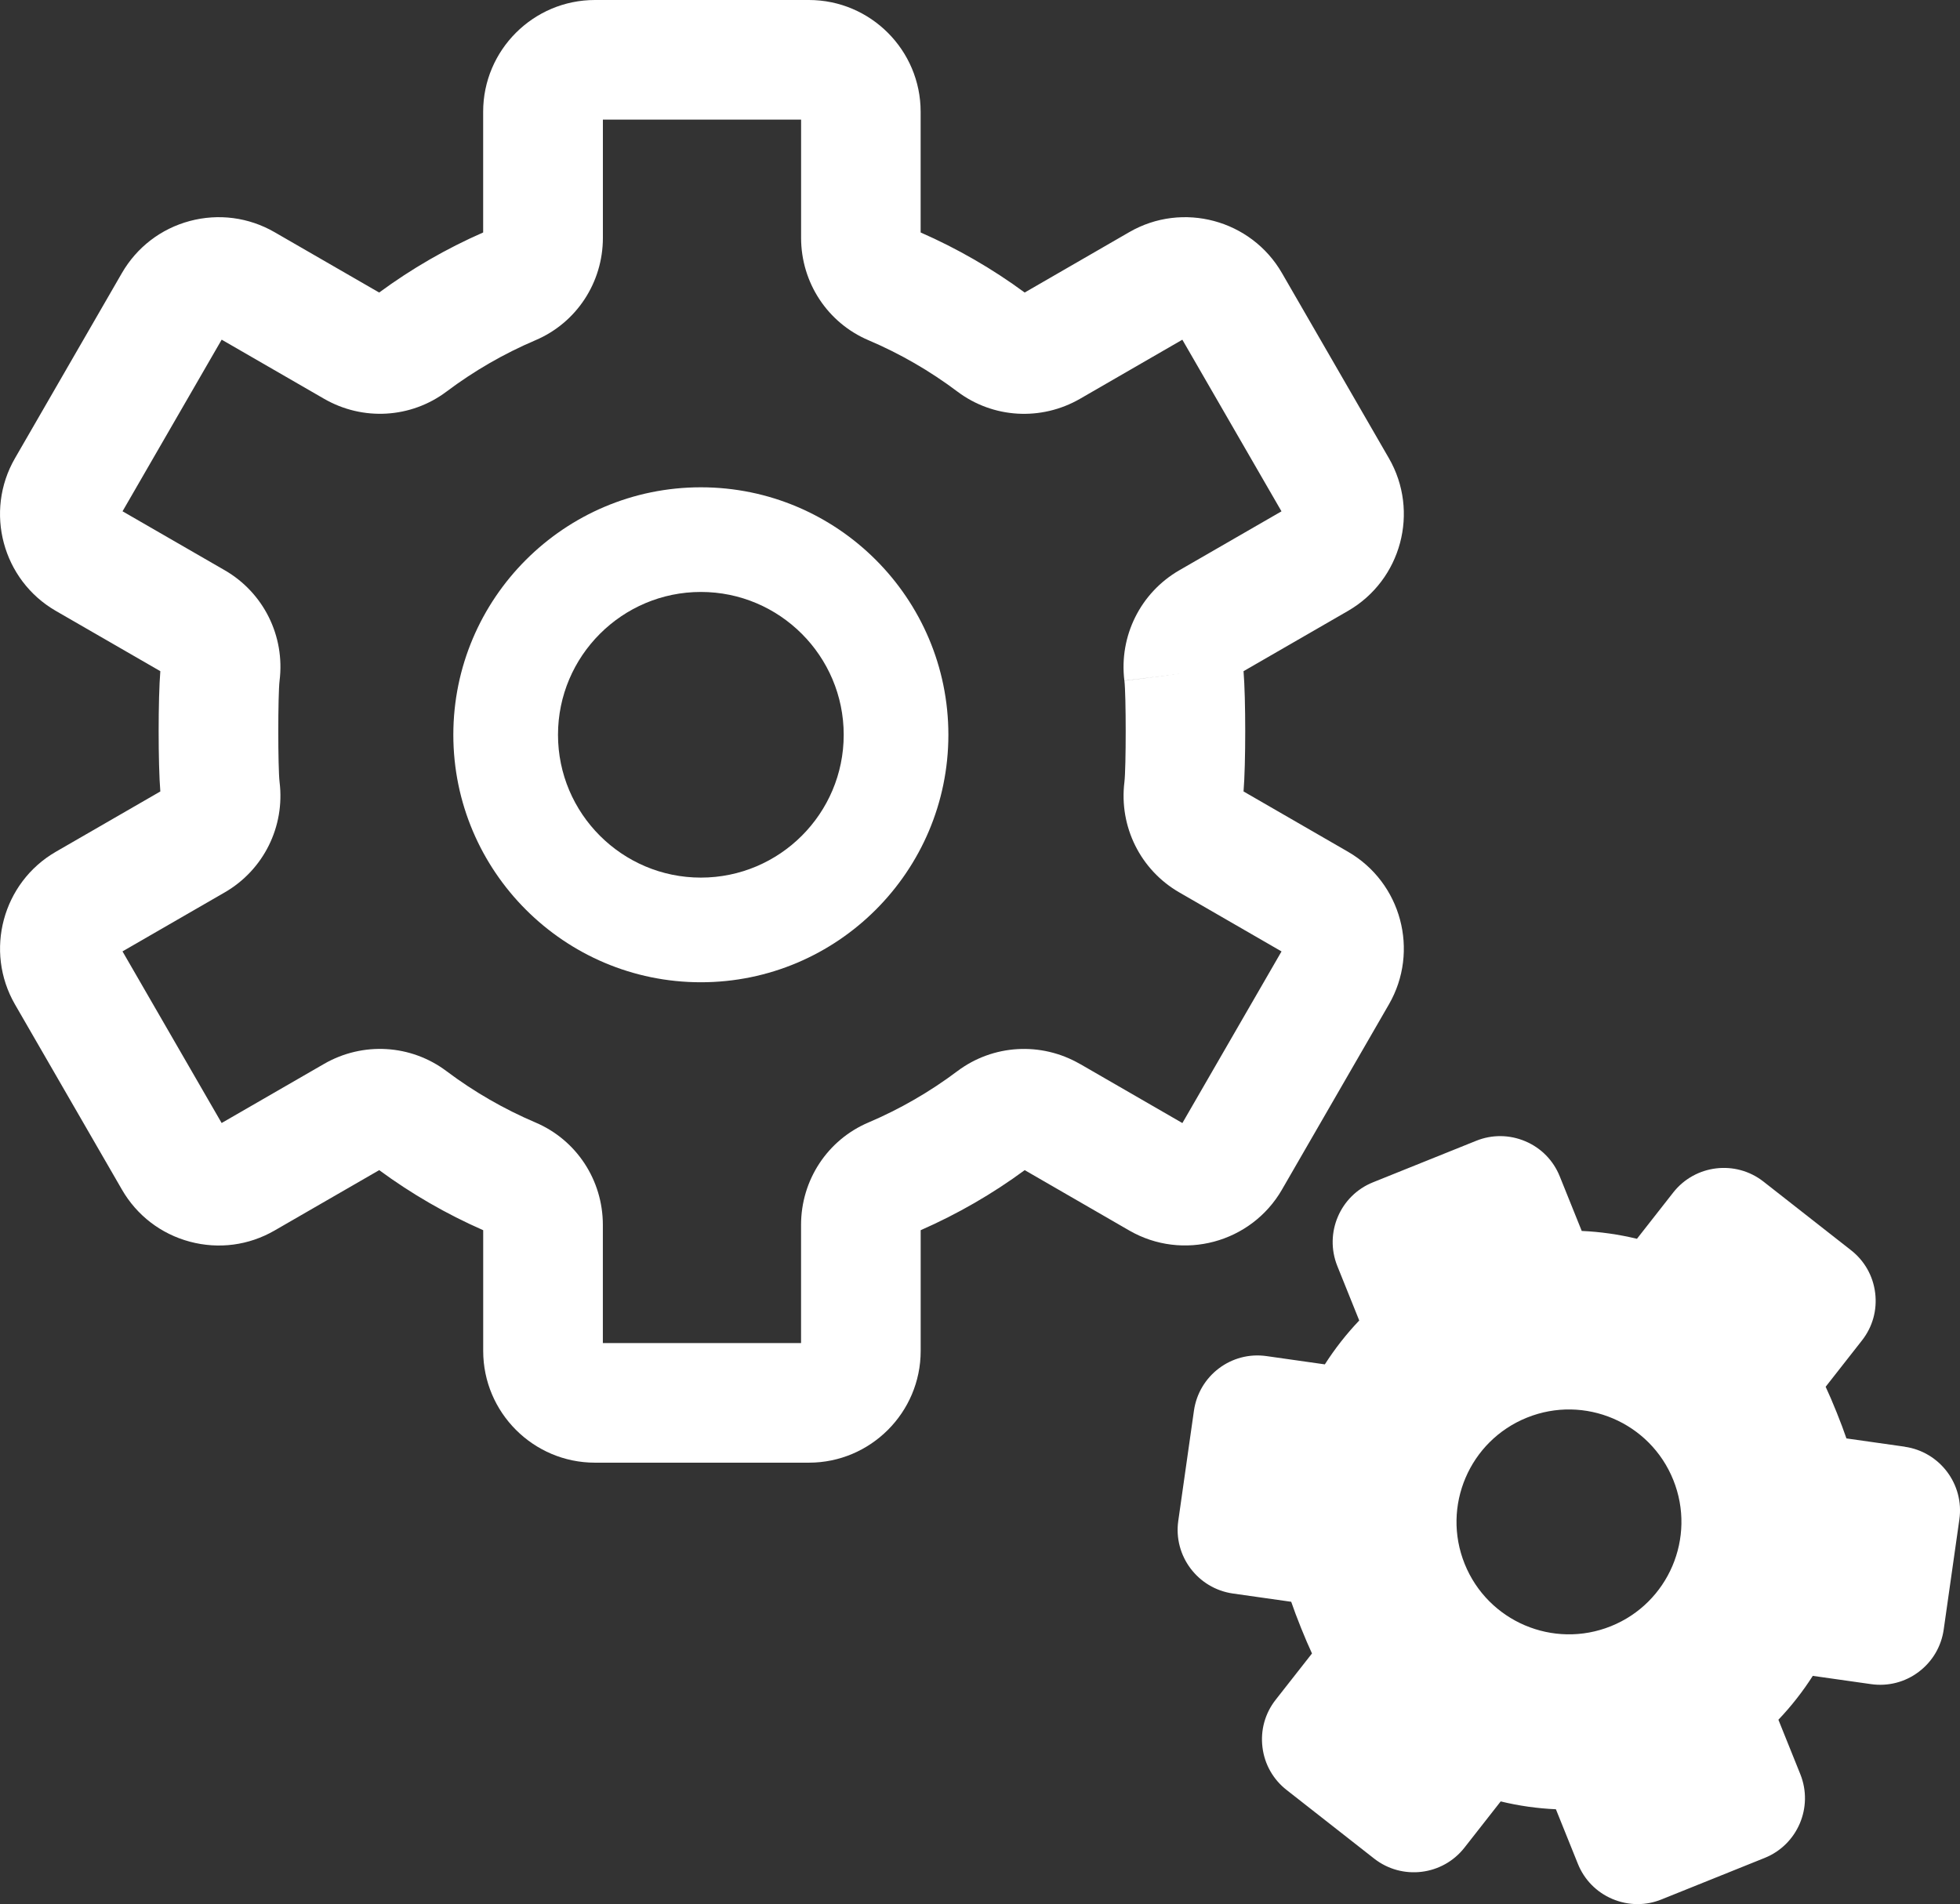
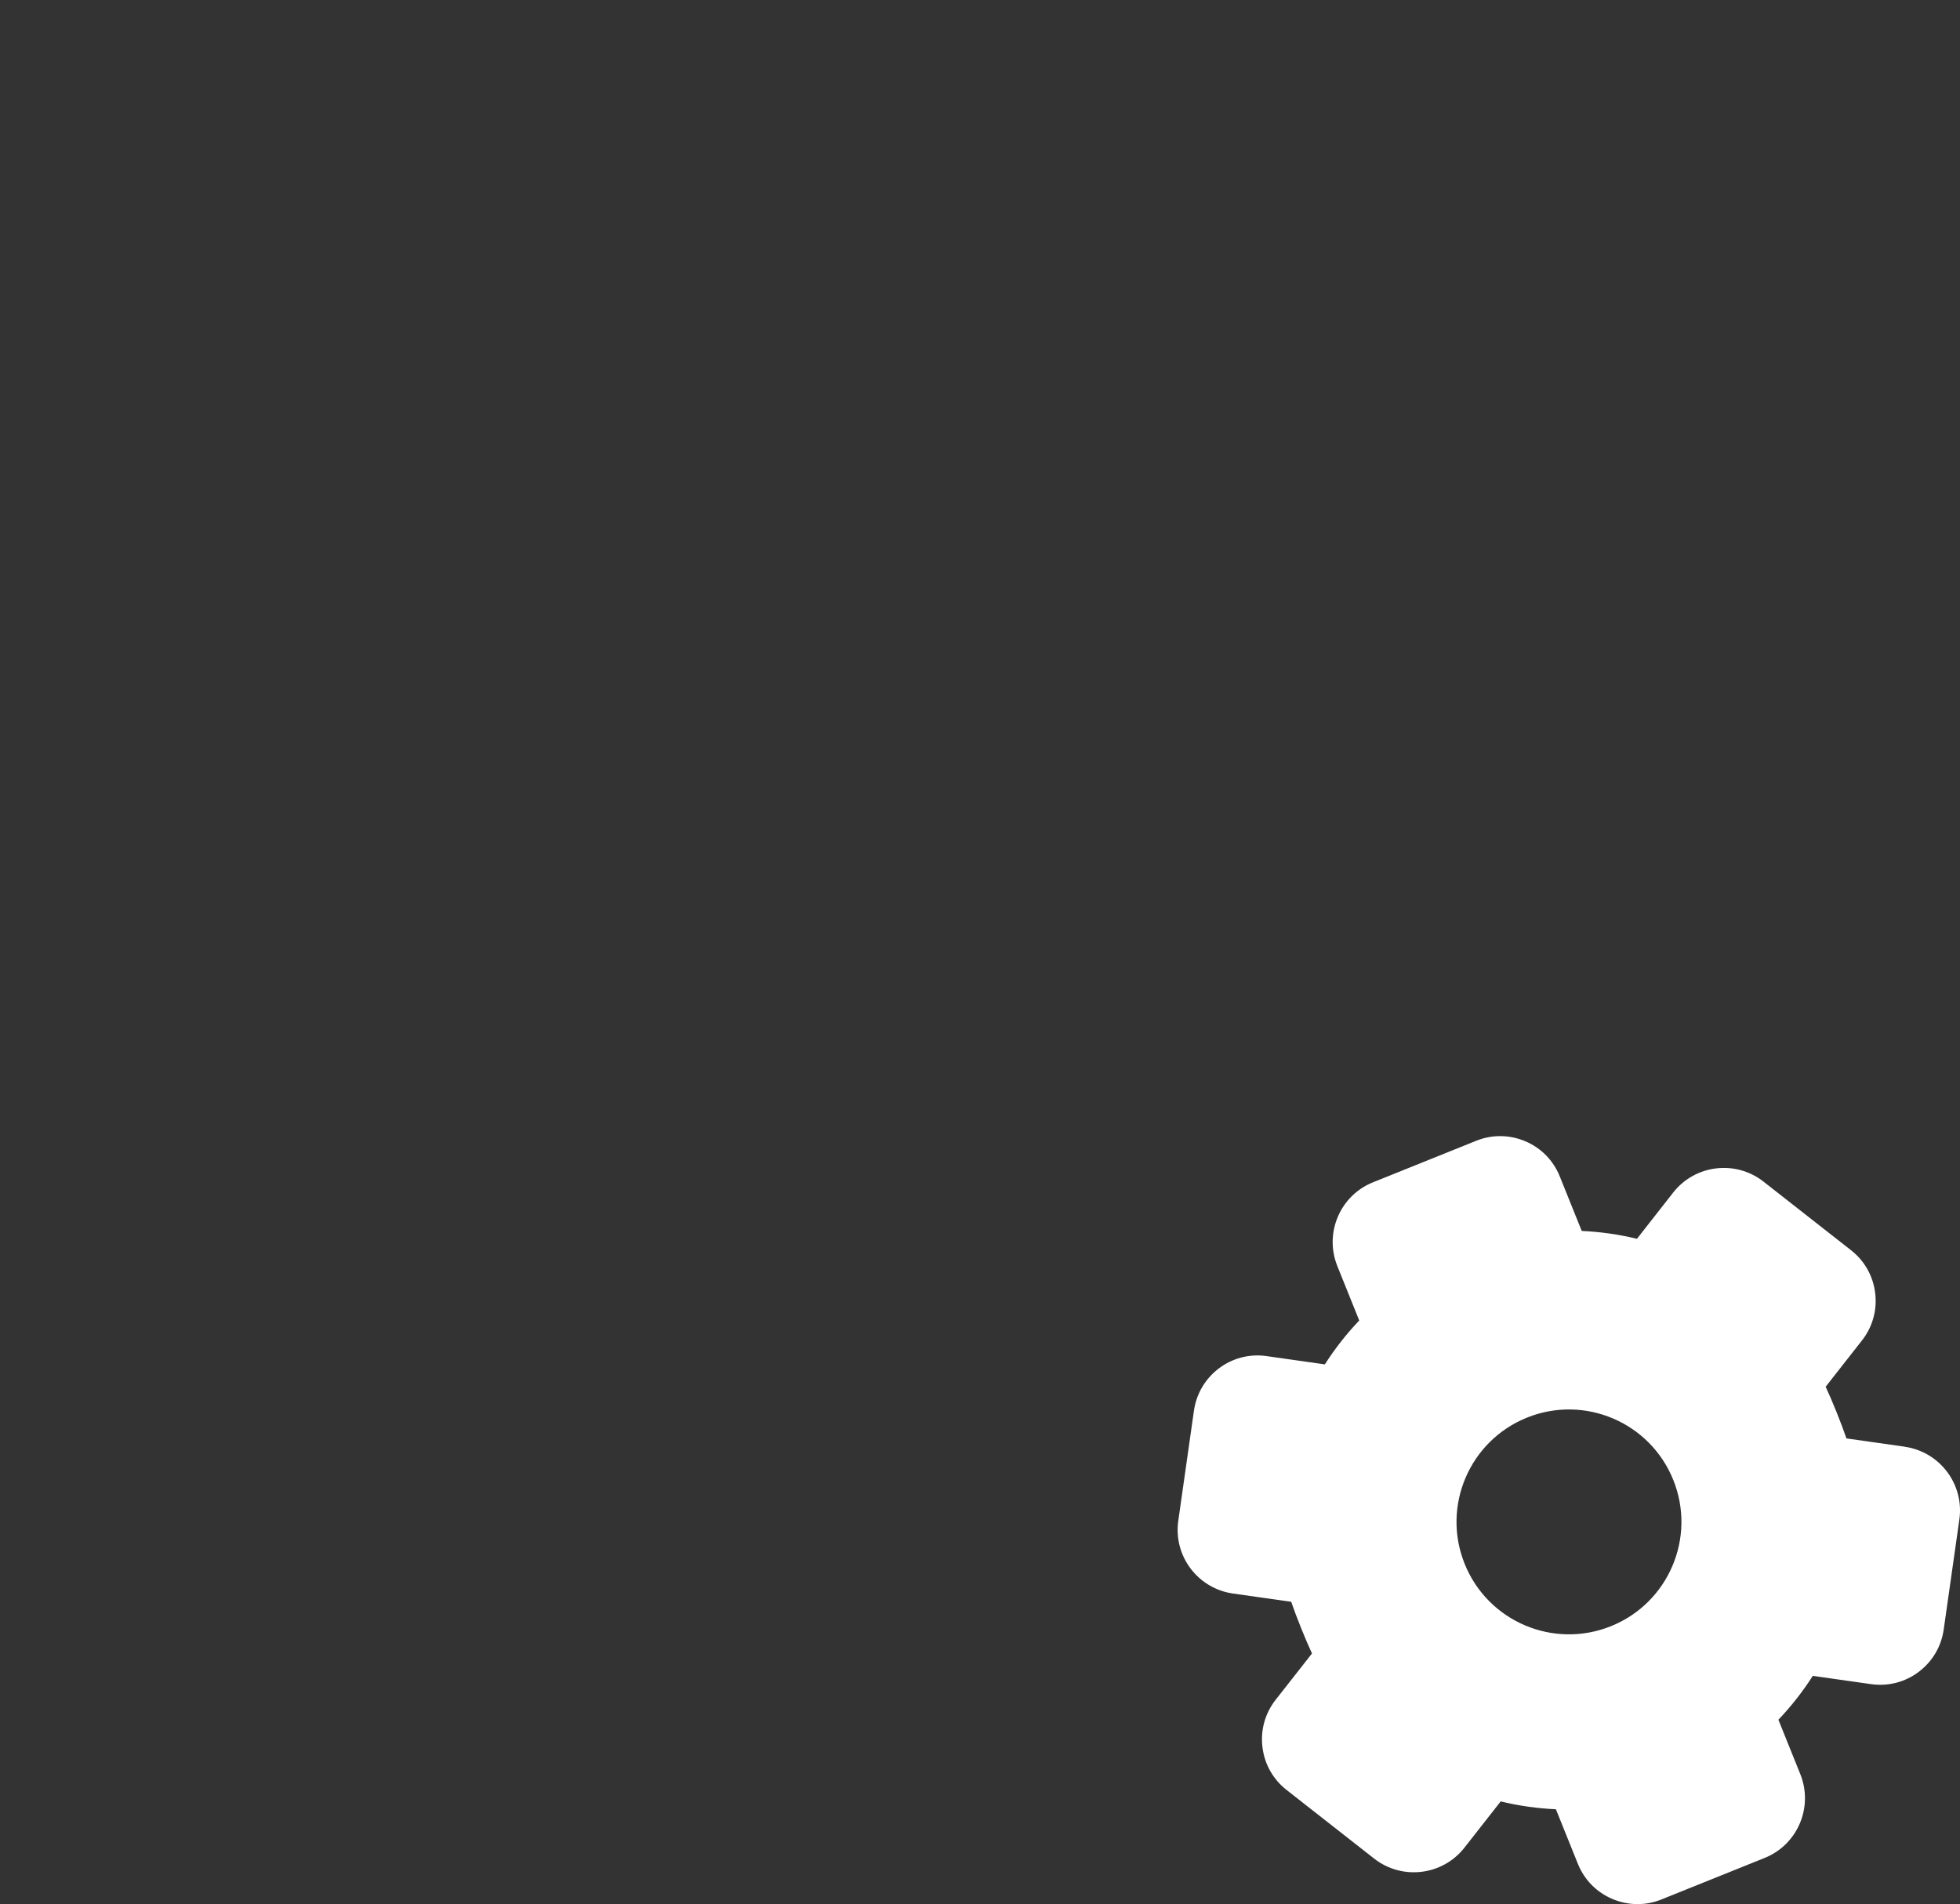
<svg xmlns="http://www.w3.org/2000/svg" id="_レイヤー_2" viewBox="0 0 524.32 509.43">
  <rect x="0" y="0" width="524.32" height="509.43" fill="#333333" stroke="none" />
  <defs>
    <style>.cls-1{fill:#fff;}</style>
  </defs>
  <g id="_アイコン">
-     <path class="cls-1" d="M342.93,318.3l28.62-49.57c8.23-14.27,3.33-32.59-10.95-40.84l-27.94-16.13c.6-7.22.6-24.96,0-32.18l27.95-16.13c14.27-8.25,19.17-26.57,10.94-40.84l-28.62-49.56c-8.24-14.27-26.58-19.19-40.84-10.94l-27.98,16.16c-8.64-6.36-17.98-11.75-27.83-16.07V29.9c0-16.48-13.41-29.9-29.9-29.9h-57.23c-16.48,0-29.9,13.41-29.9,29.9v32.3c-9.84,4.31-19.18,9.71-27.82,16.07l-27.98-16.15c-6.91-3.99-14.99-5.04-22.68-2.99-7.72,2.07-14.16,7.02-18.16,13.93L4,122.62c-8.24,14.28-3.33,32.6,10.95,40.84l27.94,16.12c-.6,7.2-.6,24.95,0,32.18l-27.94,16.13c-14.27,8.24-19.18,26.56-10.95,40.84l28.62,49.56c3.99,6.91,10.44,11.86,18.16,13.93,7.71,2.06,15.77,1.01,22.68-2.99l27.98-16.15c8.64,6.36,17.98,11.75,27.82,16.07v32.3c0,16.48,13.41,29.9,29.9,29.9h57.23c16.48,0,29.9-13.41,29.9-29.9v-32.3c9.84-4.32,19.19-9.71,27.83-16.07l27.98,16.16c14.27,8.23,32.59,3.33,40.84-10.95ZM288.87,284.66c-10.37-5.98-23.23-5.22-32.76,1.93-7.34,5.52-15.34,10.14-23.77,13.73-10.97,4.65-18.05,15.41-18.05,27.41v31.62h-53.02v-31.62c0-11.99-7.08-22.75-18.03-27.4-8.45-3.6-16.46-8.22-23.8-13.74-9.53-7.16-22.38-7.92-32.76-1.93l-27.39,15.81-26.52-45.92,27.32-15.77c10.41-6,16.17-17.6,14.7-29.53-.46-3.81-.46-23.35,0-27.13,1.48-11.94-4.27-23.54-14.68-29.55l-27.33-15.77,26.52-45.92,27.4,15.82c10.37,5.98,23.22,5.23,32.75-1.93,7.34-5.52,15.34-10.14,23.79-13.74,10.96-4.66,18.04-15.41,18.04-27.4v-31.62h53.02v31.62c0,12,7.09,22.75,18.03,27.4,8.46,3.6,16.46,8.23,23.8,13.75,9.53,7.16,22.38,7.91,32.77,1.93l27.39-15.82,26.52,45.92-27.33,15.77c-10.39,6-16.16,17.59-14.7,29.53l15.88-1.95-15.87,1.97c.46,3.8.46,23.31,0,27.13-1.46,11.94,4.3,23.53,14.7,29.52l27.33,15.78-26.52,45.92-27.4-15.82Z" />
-     <path class="cls-1" d="M187.49,130.38c-36.52,0-66.22,29.71-66.22,66.22s29.7,66.21,66.22,66.21,66.21-29.7,66.21-66.21-29.7-66.22-66.21-66.22ZM187.49,234.81c-21.07,0-38.22-17.14-38.22-38.21s17.15-38.22,38.22-38.22,38.21,17.14,38.21,38.22-17.14,38.21-38.21,38.21Z" />
    <path class="cls-1" d="M509.53,387.07l-15.59-2.21c-1.25-3.73-3.88-10.27-5.56-13.82l9.72-12.4c2.84-3.62,4.09-8.12,3.53-12.69s-2.86-8.63-6.47-11.45l-23.42-18.36c-7.47-5.85-18.29-4.53-24.14,2.93l-9.7,12.38c-4.84-1.17-9.79-1.88-14.77-2.1l-5.87-14.58c-1.71-4.27-4.98-7.61-9.21-9.41-4.25-1.8-8.93-1.84-13.16-.13l-27.61,11.11c-8.79,3.53-13.07,13.56-9.54,22.38l5.87,14.59c-3.44,3.61-6.52,7.55-9.2,11.74l-15.57-2.21c-9.42-1.37-18.11,5.21-19.45,14.61l-4.19,29.46c-1.34,9.39,5.22,18.11,14.62,19.45l15.59,2.21c1.26,3.73,3.89,10.29,5.56,13.83l-9.72,12.39c-2.84,3.62-4.09,8.12-3.53,12.69.55,4.56,2.86,8.63,6.47,11.45l23.42,18.36c7.46,5.84,18.28,4.54,24.14-2.93l9.7-12.38c4.84,1.18,9.8,1.88,14.77,2.1l5.87,14.58c1.71,4.27,4.98,7.61,9.21,9.41,2.17.92,4.46,1.39,6.74,1.39s4.35-.42,6.42-1.25l27.61-11.11c8.79-3.53,13.07-13.56,9.54-22.38l-5.87-14.59c3.44-3.61,6.52-7.55,9.2-11.74l15.57,2.21c4.55.65,9.09-.51,12.75-3.27,3.67-2.76,6.05-6.78,6.7-11.33l4.19-29.46c1.34-9.39-5.22-18.11-14.62-19.45ZM430.94,435.1c-15.41,6.2-32.93-1.27-39.13-16.68-6.2-15.41,1.27-32.93,16.68-39.13,15.41-6.2,32.93,1.27,39.13,16.68,6.2,15.41-1.27,32.93-16.68,39.13Z" />
  </g>
</svg>